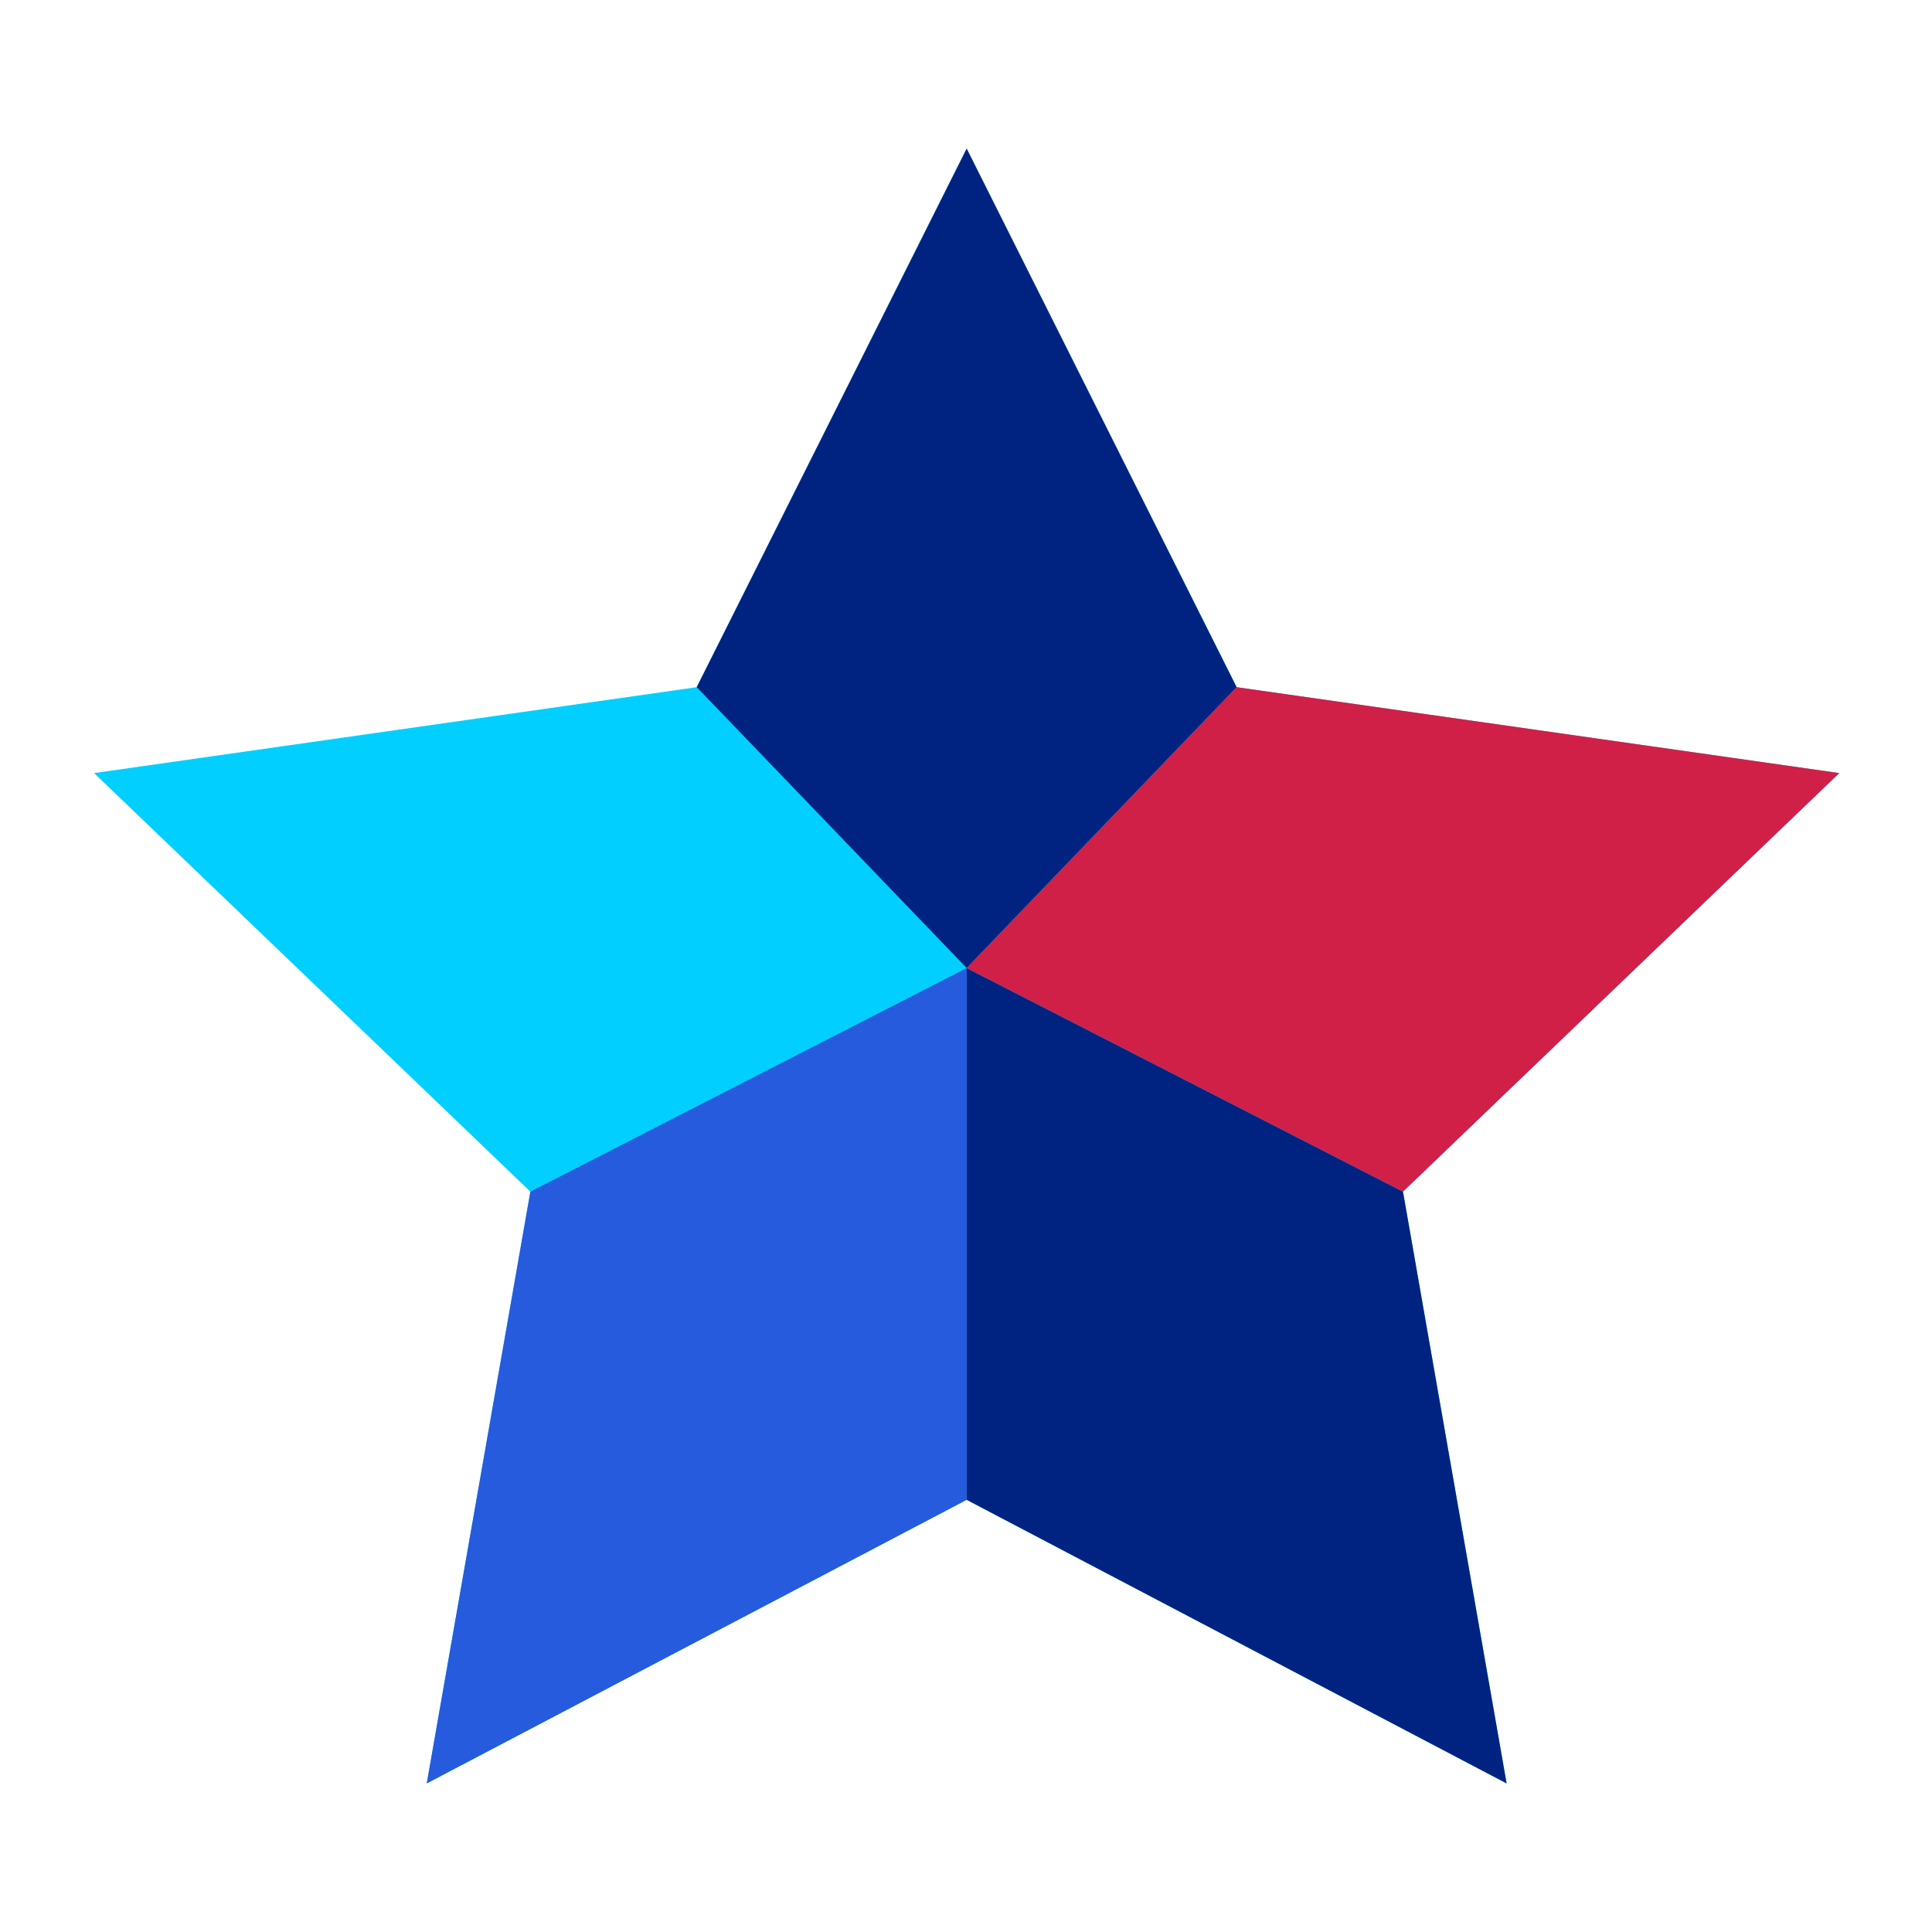
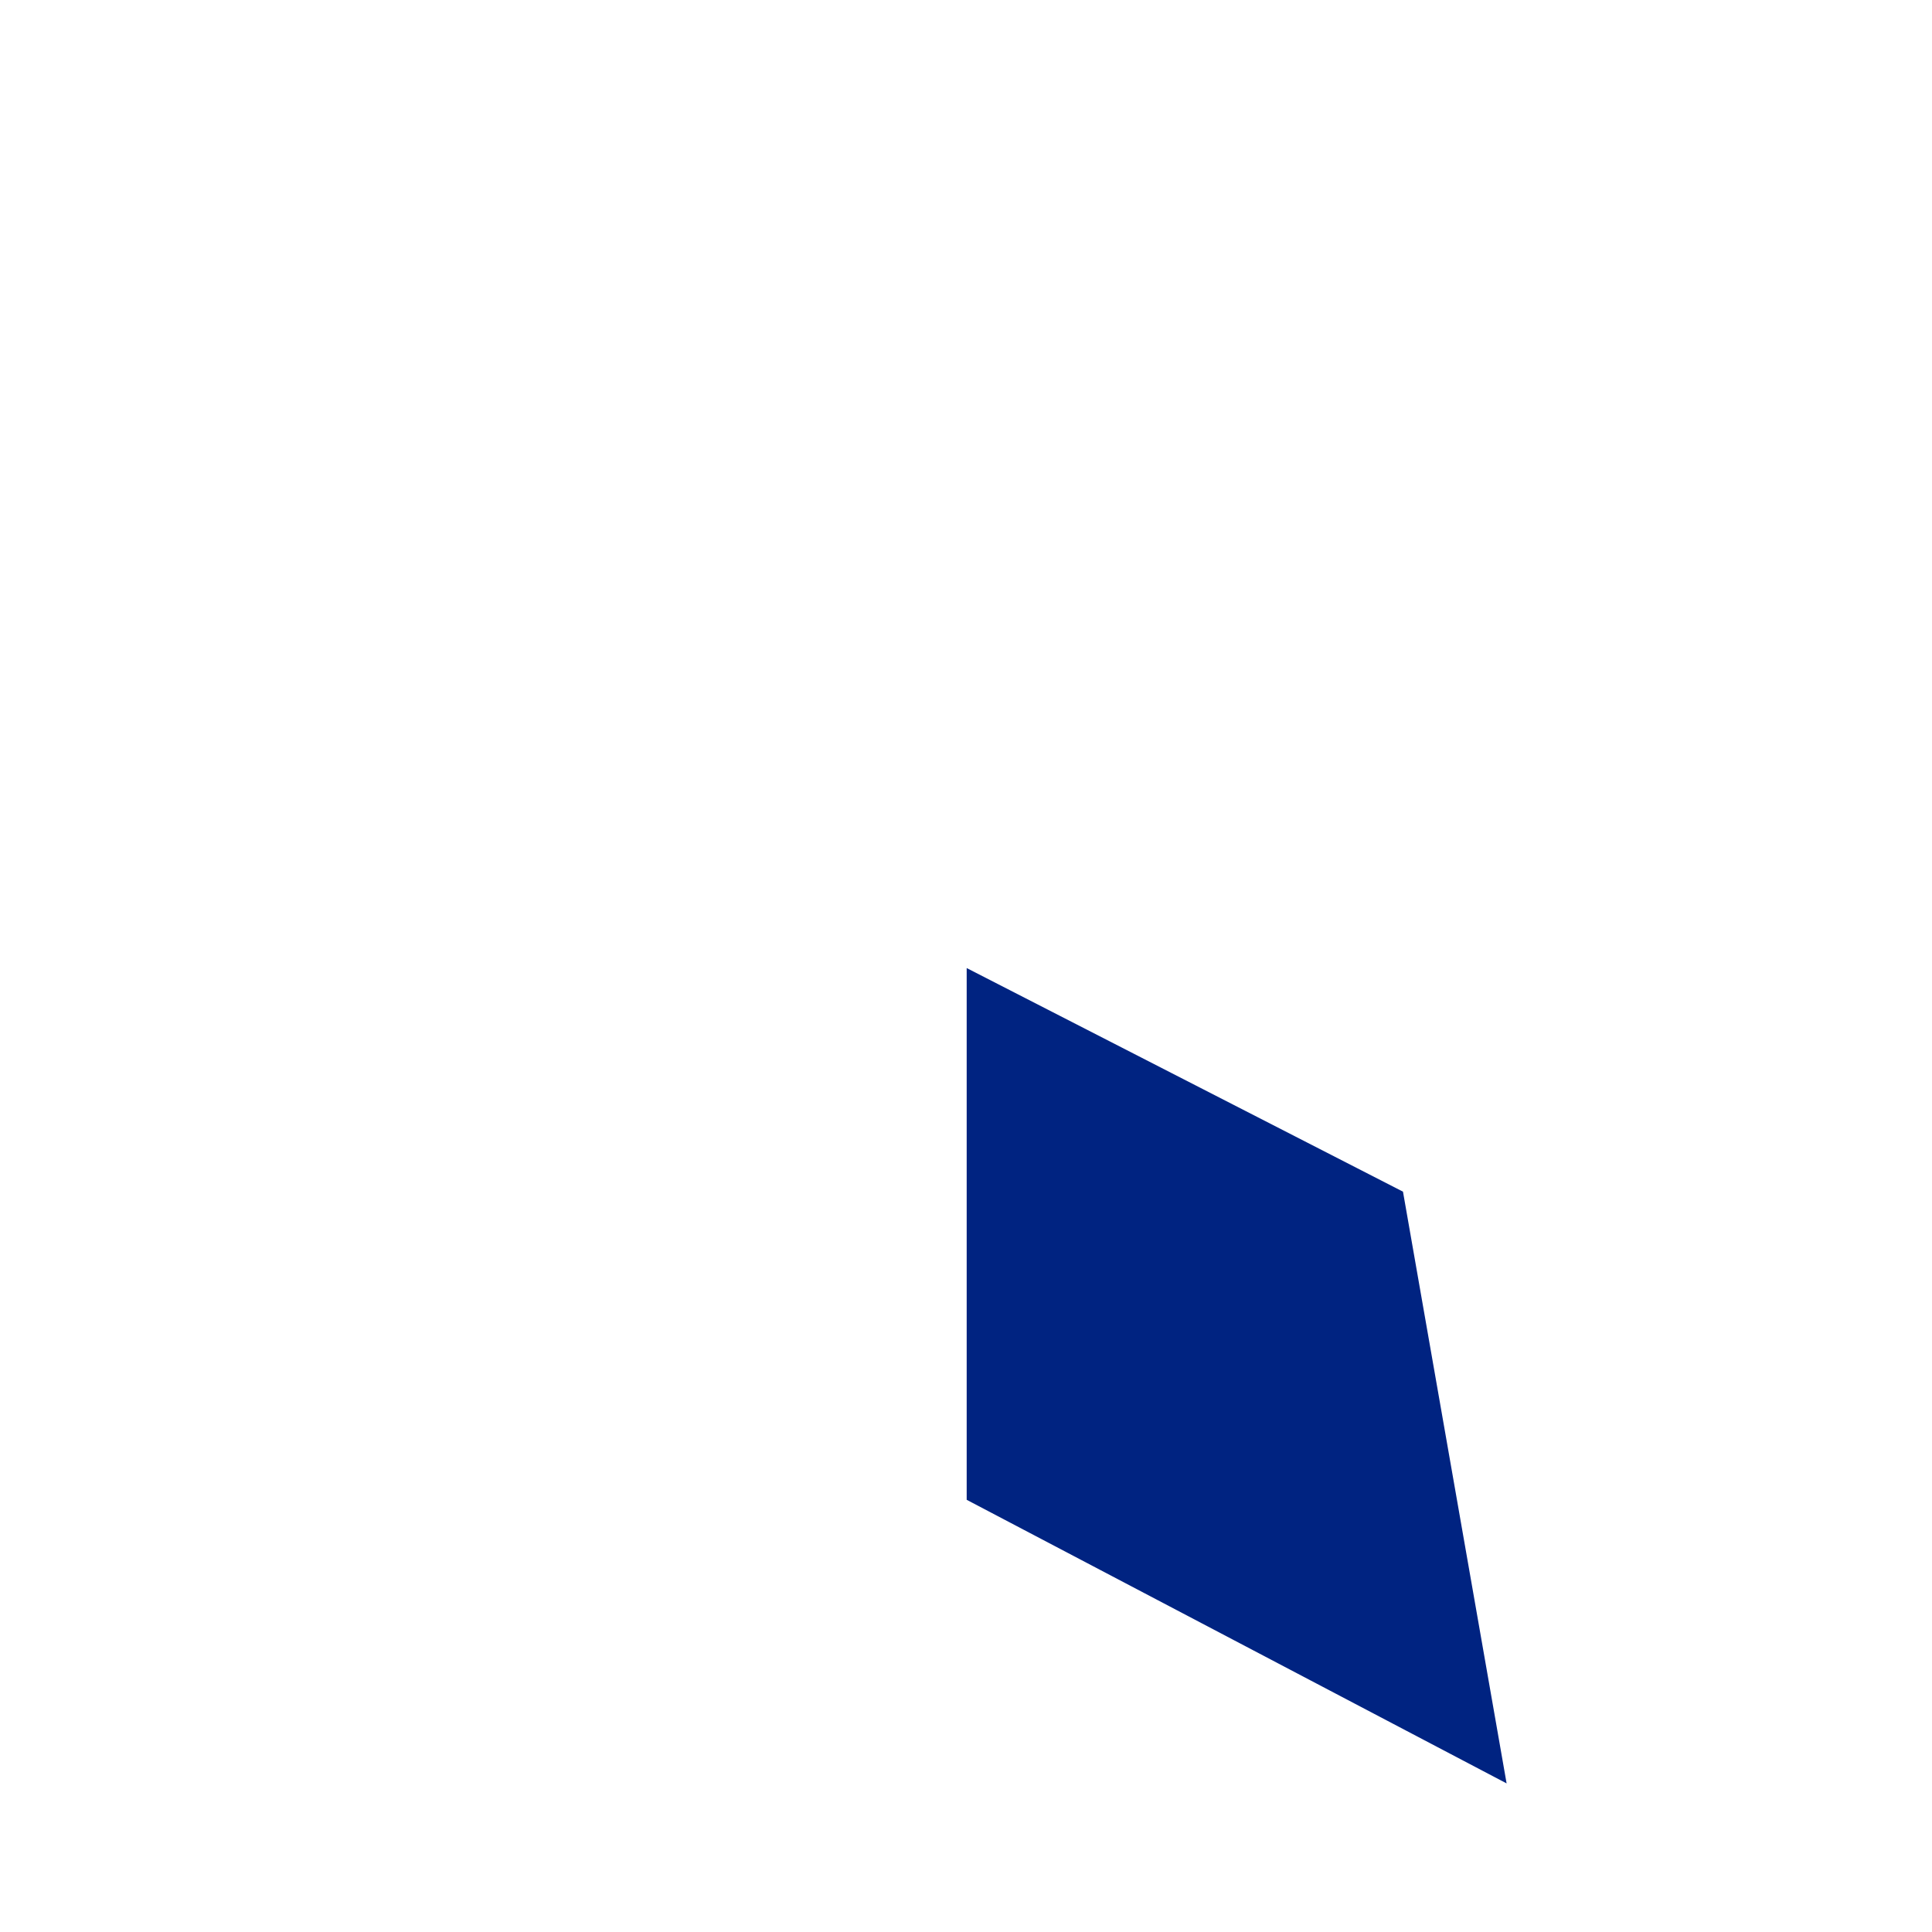
<svg xmlns="http://www.w3.org/2000/svg" version="1.1" id="圖層_1" x="0px" y="0px" viewBox="0 0 141.7 141.7" style="enable-background:new 0 0 141.7 141.7;" xml:space="preserve">
  <style type="text/css">
	.st0{fill:#01CFFF;}
	.st1{fill:#002381;}
	.st2{fill:#265BDD;}
	.st3{fill:#D02047;}
</style>
  <g id="Group_32210" transform="translate(-113 -151.999)">
-     <path id="Path_2514" class="st0" d="M183.9,162.9l19.8,39.5l44.2,6.3l-32,30.7l7.6,43.4L183.9,262l-39.6,20.8l7.6-43.4l-32-30.7   l44.2-6.3L183.9,162.9z" />
-     <path id="Path_2515" class="st1" d="M183.9,223l19.8-20.6l-19.8-39.5l-19.8,39.5L183.9,223z" />
-     <path id="Path_2516" class="st2" d="M183.9,223v39l-39.6,20.8l7.6-43.4L183.9,223z" />
    <path id="Path_2517" class="st1" d="M183.9,223v39l39.6,20.8l-7.6-43.4L183.9,223z" />
-     <path id="Path_2518" class="st3" d="M183.9,223l19.8-20.6l44.2,6.3l-32,30.7L183.9,223z" />
  </g>
</svg>